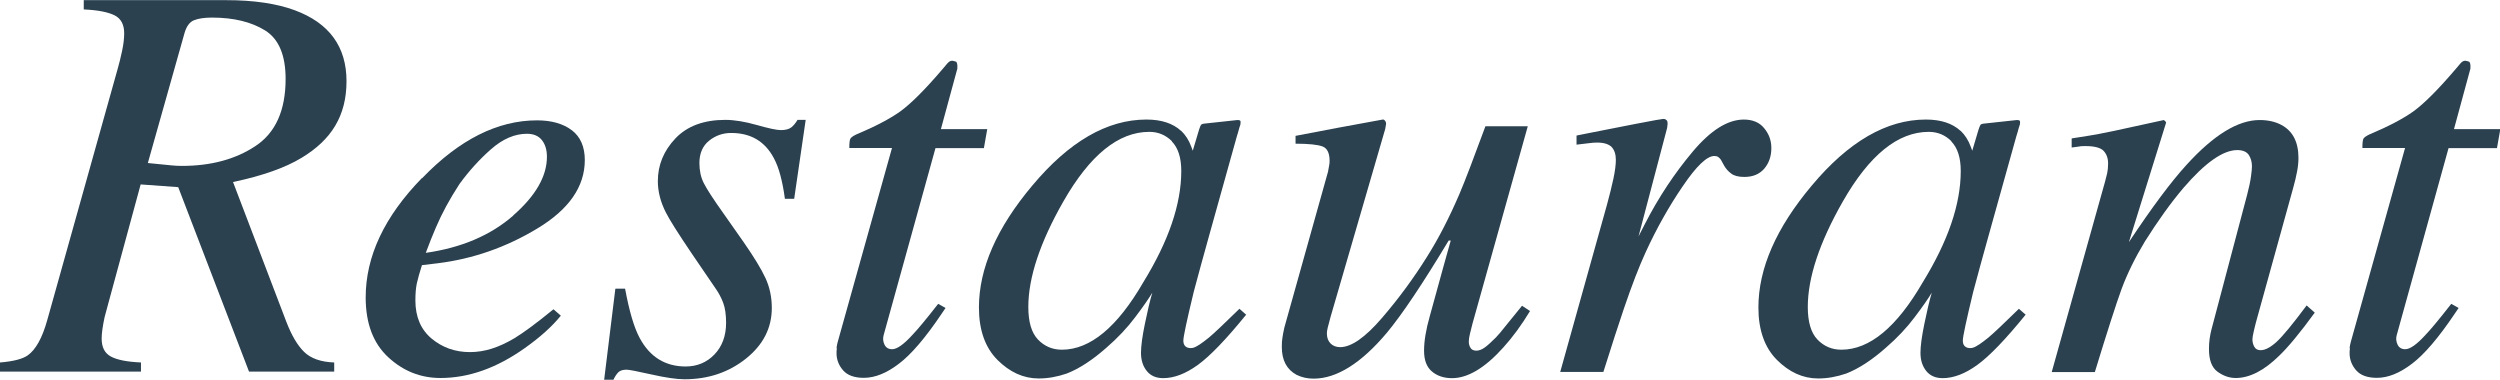
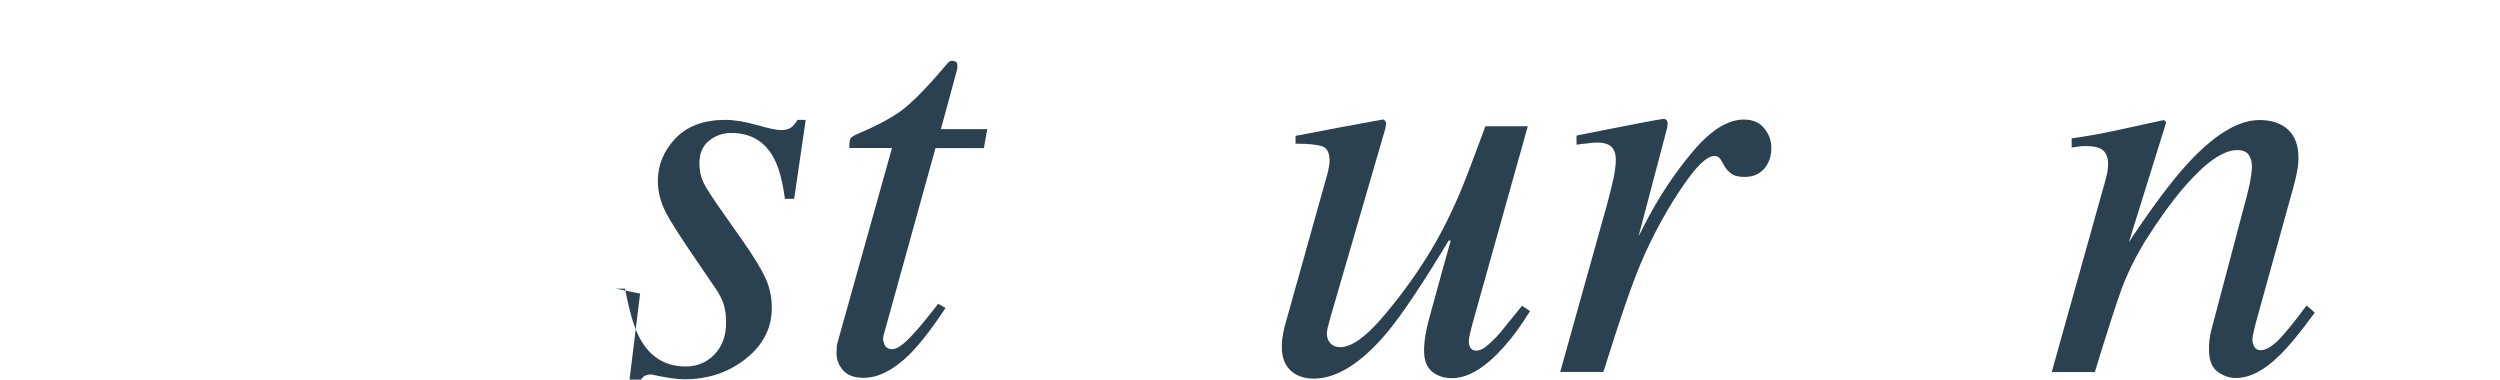
<svg xmlns="http://www.w3.org/2000/svg" id="_レイヤー_2" viewBox="0 0 156.42 23.75">
  <g id="_デザイン">
-     <path d="M0,22.68c.84-.07,1.42-.22,1.74-.45.49-.35.9-1.07,1.21-2.18L7.37,4.28c.09-.31.18-.68.27-1.1s.13-.79.13-1.1c0-.54-.2-.92-.6-1.12-.4-.2-1.04-.33-1.93-.37v-.58h8.92c1.71,0,3.14.21,4.28.63,2.16.8,3.24,2.28,3.24,4.44s-.94,3.67-2.82,4.8c-1.02.62-2.45,1.12-4.28,1.51l3.33,8.73c.33.86.7,1.49,1.12,1.9s1.05.63,1.88.66v.57h-5.33l-4.43-11.54-2.35-.17-2.02,7.43c-.09.31-.17.61-.24.89-.12.57-.18,1.01-.18,1.32,0,.55.19.92.58,1.13s1.01.33,1.88.37v.57H0v-.57ZM10.77,10.35c.19.02.39.03.61.03,1.81,0,3.35-.41,4.6-1.24,1.26-.83,1.89-2.23,1.89-4.2,0-1.49-.43-2.51-1.29-3.04-.86-.53-1.96-.8-3.32-.8-.48,0-.86.06-1.13.17s-.46.38-.58.78l-2.3,8.15c.82.08,1.32.13,1.51.15Z" style="fill:#2b4150;" />
-     <path d="M26.41,11.15c2.32-2.41,4.72-3.62,7.19-3.62.91,0,1.64.21,2.18.62s.81,1.04.81,1.86c0,1.67-.99,3.09-2.96,4.28-1.97,1.19-4.05,1.91-6.23,2.18l-1,.12c-.15.48-.26.86-.32,1.14s-.09.64-.09,1.07c0,1.02.34,1.82,1.01,2.38s1.47.85,2.4.85,1.81-.29,2.79-.87c.56-.34,1.38-.94,2.44-1.81l.46.4c-.53.66-1.28,1.34-2.27,2.04-1.75,1.24-3.5,1.86-5.26,1.86-1.24,0-2.33-.43-3.27-1.3s-1.41-2.12-1.41-3.74c0-2.57,1.17-5.06,3.52-7.47ZM32.11,13.48c1.41-1.23,2.11-2.46,2.11-3.67,0-.44-.11-.79-.32-1.05s-.52-.39-.93-.39c-.76,0-1.51.32-2.24.96-.73.64-1.39,1.37-1.98,2.18-.62.95-1.11,1.86-1.48,2.73-.2.46-.41.99-.63,1.58,2.24-.32,4.06-1.1,5.47-2.33Z" style="fill:#2b4150;" />
-     <path d="M38.53,18.06h.58c.26,1.4.56,2.43.91,3.08.64,1.2,1.61,1.79,2.88,1.79.71,0,1.32-.25,1.8-.75s.73-1.16.73-1.98c0-.51-.06-.93-.18-1.25-.12-.32-.28-.62-.47-.89l-1.46-2.14c-.88-1.3-1.43-2.17-1.65-2.61-.34-.66-.51-1.32-.51-1.98,0-1.01.37-1.9,1.1-2.67s1.77-1.16,3.12-1.16c.57,0,1.23.11,1.97.32s1.24.32,1.51.32c.29,0,.51-.06.65-.17s.27-.27.39-.47h.51l-.72,4.94h-.58c-.15-1.12-.38-1.97-.69-2.54-.56-1.06-1.45-1.58-2.67-1.58-.52,0-.98.16-1.38.48-.4.32-.61.79-.61,1.4,0,.48.09.89.27,1.25s.59,1,1.24,1.91l1.25,1.78c.64.92,1.1,1.67,1.37,2.25s.4,1.21.4,1.88c0,1.25-.54,2.31-1.62,3.17s-2.36,1.29-3.85,1.29c-.48,0-1.17-.1-2.06-.3s-1.41-.3-1.55-.3c-.23,0-.41.05-.52.16s-.21.26-.31.47h-.58l.7-5.69Z" style="fill:#2b4150;" />
+     <path d="M38.53,18.06h.58c.26,1.4.56,2.43.91,3.08.64,1.2,1.61,1.79,2.88,1.79.71,0,1.32-.25,1.8-.75s.73-1.16.73-1.98c0-.51-.06-.93-.18-1.25-.12-.32-.28-.62-.47-.89l-1.46-2.14c-.88-1.3-1.43-2.17-1.65-2.61-.34-.66-.51-1.32-.51-1.98,0-1.01.37-1.9,1.1-2.67s1.77-1.16,3.12-1.16c.57,0,1.23.11,1.97.32s1.24.32,1.51.32c.29,0,.51-.06.65-.17s.27-.27.39-.47h.51l-.72,4.94h-.58c-.15-1.12-.38-1.97-.69-2.54-.56-1.06-1.45-1.58-2.67-1.58-.52,0-.98.16-1.38.48-.4.32-.61.79-.61,1.4,0,.48.09.89.27,1.25s.59,1,1.24,1.91l1.25,1.78c.64.92,1.1,1.67,1.37,2.25s.4,1.21.4,1.88c0,1.25-.54,2.31-1.62,3.17s-2.36,1.29-3.85,1.29c-.48,0-1.17-.1-2.06-.3c-.23,0-.41.05-.52.16s-.21.26-.31.47h-.58l.7-5.69Z" style="fill:#2b4150;" />
    <path d="M52.34,21.78c.01-.12.04-.25.07-.37l3.4-12.15h-2.67c0-.31.02-.51.07-.59.05-.08.17-.16.35-.25,1.19-.5,2.11-.98,2.77-1.45.65-.47,1.55-1.36,2.68-2.69l.28-.33s.08-.08.13-.11.11-.04.17-.04c.12.02.2.05.25.07.04.08.06.15.06.22,0,.06,0,.13,0,.2l-1.03,3.79h2.9l-.21,1.19h-3.03l-3.24,11.69c-.06.21-.04.41.05.6.09.19.25.29.48.29.3,0,.73-.3,1.28-.91.32-.33.85-.97,1.6-1.93l.46.26-.25.37c-1.01,1.5-1.9,2.54-2.67,3.12-.77.59-1.5.88-2.19.88-.6,0-1.03-.16-1.3-.47-.27-.31-.41-.67-.41-1.06,0-.09,0-.2.02-.32Z" style="fill:#2b4150;" />
-     <path d="M73.9,8.18c.27.26.49.59.64,1.01l.09.24.39-1.31c.05-.15.09-.25.12-.3s.12-.08.25-.09l2.03-.22c.11,0,.17.02.19.06.02.04.01.11,0,.22-.05.15-.09.27-.11.36s-.06.21-.11.37l-1.74,6.23c-.38,1.36-.7,2.53-.96,3.51-.43,1.78-.65,2.8-.65,3.05,0,.16.04.28.13.36s.2.11.33.11c.11,0,.22-.03.35-.1.13-.07.29-.17.47-.31l.31-.24c.1-.08.21-.18.33-.29.12-.11.27-.25.44-.41l1.15-1.11.42.37c-1.25,1.54-2.26,2.59-3.02,3.14-.76.55-1.48.83-2.17.83-.45,0-.79-.15-1.03-.45-.24-.3-.36-.68-.36-1.13,0-.42.08-1.02.24-1.8s.31-1.44.47-1.97c-.21.35-.56.86-1.06,1.52-.5.67-1.11,1.32-1.83,1.94-.85.75-1.67,1.29-2.46,1.6-.61.21-1.19.31-1.76.31-.95,0-1.81-.39-2.58-1.16-.77-.77-1.16-1.87-1.16-3.28,0-2.44,1.11-4.98,3.34-7.63,2.3-2.75,4.68-4.13,7.14-4.13.94,0,1.66.24,2.17.71ZM73.33,8.84c-.39-.39-.86-.59-1.42-.59-1.93,0-3.72,1.45-5.38,4.36-1.46,2.56-2.19,4.76-2.19,6.6,0,.93.2,1.61.6,2.03s.9.64,1.5.64c1.77,0,3.47-1.41,5.1-4.23,1.58-2.57,2.37-4.88,2.37-6.95,0-.84-.2-1.45-.59-1.85Z" style="fill:#2b4150;" />
    <path d="M83.1,10.69c.02-.12.04-.22.06-.32s.03-.2.03-.3c0-.5-.15-.8-.45-.91s-.86-.17-1.68-.17v-.49l2.62-.5,2.83-.52c.06-.01.11.02.16.09s.06.14.05.21l-.05.29-3.42,11.76c-.08.29-.14.52-.18.68-.04.16-.05.28-.05.35,0,.27.08.48.23.63.15.15.35.23.6.23.7,0,1.57-.61,2.62-1.83s1.98-2.49,2.8-3.8c.74-1.17,1.41-2.48,2.03-3.92.38-.89.92-2.32,1.64-4.27h2.65l-3.46,12.35c-.06.23-.11.45-.16.64-.05.2-.07.36-.07.49,0,.15.04.28.11.39s.19.17.36.17.35-.07.53-.2c.18-.13.41-.34.69-.62.13-.13.36-.4.69-.82.21-.25.52-.64.95-1.17l.5.33c-.53.88-1.09,1.64-1.67,2.28-1.15,1.28-2.22,1.92-3.21,1.92-.51,0-.93-.14-1.26-.42-.33-.28-.49-.71-.49-1.3,0-.3.03-.63.09-.99s.15-.76.28-1.21c.22-.81.5-1.83.84-3.05l.46-1.64h-.13c-1.63,2.71-2.92,4.63-3.85,5.75-1.62,1.93-3.16,2.89-4.6,2.89-.39,0-.75-.08-1.07-.24-.61-.33-.92-.91-.92-1.74,0-.24.01-.44.04-.59.02-.15.06-.36.12-.63l2.74-9.78Z" style="fill:#2b4150;" />
    <path d="M104.28,7.51c.04.06.06.14.06.22-.01.12-.02.21-.03.27l-1.79,6.79.41-.8c.84-1.64,1.83-3.13,2.96-4.48,1.13-1.35,2.2-2.03,3.22-2.03.55,0,.98.18,1.27.54.3.36.45.77.45,1.24,0,.52-.15.95-.45,1.3-.3.34-.71.51-1.24.51-.36,0-.64-.07-.82-.21-.19-.14-.33-.3-.44-.49l-.21-.38c-.05-.07-.1-.12-.17-.17-.06-.04-.14-.06-.24-.06-.46,0-1.12.63-1.98,1.9-.86,1.26-1.63,2.63-2.31,4.11-.41.89-.87,2.08-1.37,3.55-.32.93-.74,2.25-1.28,3.95h-2.7l2.93-10.48c.16-.6.3-1.14.4-1.62s.15-.86.15-1.17c0-.35-.09-.61-.26-.8-.18-.18-.48-.28-.91-.28-.14,0-.32.01-.53.04s-.46.05-.76.09v-.57l.7-.14c.92-.18,1.91-.38,3-.59,1.08-.21,1.66-.31,1.72-.31.11,0,.18.03.22.1Z" style="fill:#2b4150;" />
-     <path d="M122.67,8.18c.27.26.49.59.64,1.01l.09.24.39-1.31c.05-.15.09-.25.12-.3s.12-.08.25-.09l2.03-.22c.11,0,.17.02.19.06.02.04.01.11,0,.22-.05.15-.09.27-.11.36s-.06.21-.11.37l-1.74,6.23c-.38,1.36-.7,2.53-.96,3.51-.43,1.78-.65,2.8-.65,3.05,0,.16.04.28.13.36s.2.11.33.11c.11,0,.22-.03.35-.1.13-.07.29-.17.47-.31l.31-.24c.1-.08.21-.18.33-.29.12-.11.27-.25.44-.41l1.15-1.11.42.37c-1.25,1.54-2.26,2.59-3.02,3.14-.76.55-1.48.83-2.17.83-.45,0-.79-.15-1.03-.45-.24-.3-.36-.68-.36-1.13,0-.42.08-1.02.24-1.8s.31-1.44.47-1.97c-.21.35-.56.86-1.06,1.52-.5.67-1.11,1.32-1.83,1.94-.85.75-1.67,1.29-2.46,1.6-.61.21-1.19.31-1.76.31-.95,0-1.81-.39-2.58-1.16-.77-.77-1.16-1.87-1.16-3.28,0-2.44,1.11-4.98,3.34-7.63,2.3-2.75,4.68-4.13,7.14-4.13.94,0,1.66.24,2.17.71ZM122.1,8.84c-.39-.39-.86-.59-1.42-.59-1.93,0-3.72,1.45-5.38,4.36-1.46,2.56-2.19,4.76-2.19,6.6,0,.93.2,1.61.6,2.03s.9.64,1.5.64c1.77,0,3.47-1.41,5.1-4.23,1.58-2.57,2.37-4.88,2.37-6.95,0-.84-.2-1.45-.59-1.85Z" style="fill:#2b4150;" />
    <path d="M128.38,23.25l3.01-10.75c.26-.91.41-1.46.45-1.65.04-.19.06-.4.06-.62,0-.34-.1-.6-.29-.8-.19-.19-.57-.29-1.13-.29-.14,0-.28,0-.41.03-.14.02-.28.04-.45.06v-.57c.76-.12,1.29-.2,1.61-.26.32-.06.67-.13,1.04-.21l3.12-.68c.07.05.12.1.14.16l-2.33,7.48c1.44-2.17,2.64-3.78,3.61-4.84,1.7-1.87,3.22-2.8,4.57-2.8.52,0,.97.1,1.35.3.72.38,1.08,1.07,1.08,2.07,0,.28-.03.57-.09.87-.06.3-.13.63-.23.97l-2.31,8.34c-.05.17-.1.39-.16.64-.06.25-.09.43-.09.53,0,.17.04.33.12.47.08.14.21.21.39.21.29,0,.63-.18,1.01-.53.38-.35,1.01-1.11,1.87-2.27l.51.45c-.94,1.29-1.69,2.19-2.24,2.71-.94.92-1.84,1.38-2.71,1.38-.39,0-.77-.13-1.13-.39-.36-.26-.54-.73-.54-1.42,0-.2.01-.41.04-.63.03-.22.07-.41.11-.57l2.24-8.46c.12-.46.2-.84.24-1.14.04-.29.06-.51.06-.63,0-.28-.07-.52-.2-.72-.14-.2-.38-.3-.72-.3-.89,0-2.01.79-3.36,2.36-.8.94-1.6,2.06-2.42,3.36-.61,1.01-1.09,1.99-1.45,2.95-.35.96-.91,2.7-1.68,5.22h-2.7Z" style="fill:#2b4150;" />
-     <path d="M147.01,21.78c.01-.12.04-.25.07-.37l3.4-12.15h-2.67c0-.31.02-.51.07-.59.05-.08.17-.16.35-.25,1.19-.5,2.11-.98,2.77-1.45.65-.47,1.55-1.36,2.68-2.69l.28-.33s.08-.08.13-.11.11-.04.17-.04c.12.02.2.05.25.07.04.08.06.15.06.22,0,.06,0,.13,0,.2l-1.03,3.79h2.9l-.21,1.19h-3.03l-3.24,11.69c-.06.21-.04.41.05.6.09.19.25.29.48.29.3,0,.73-.3,1.28-.91.32-.33.85-.97,1.6-1.93l.46.26-.25.37c-1.01,1.5-1.9,2.54-2.67,3.12-.77.59-1.5.88-2.19.88-.6,0-1.03-.16-1.3-.47-.27-.31-.41-.67-.41-1.06,0-.09,0-.2.02-.32Z" style="fill:#2b4150;" />
  </g>
</svg>